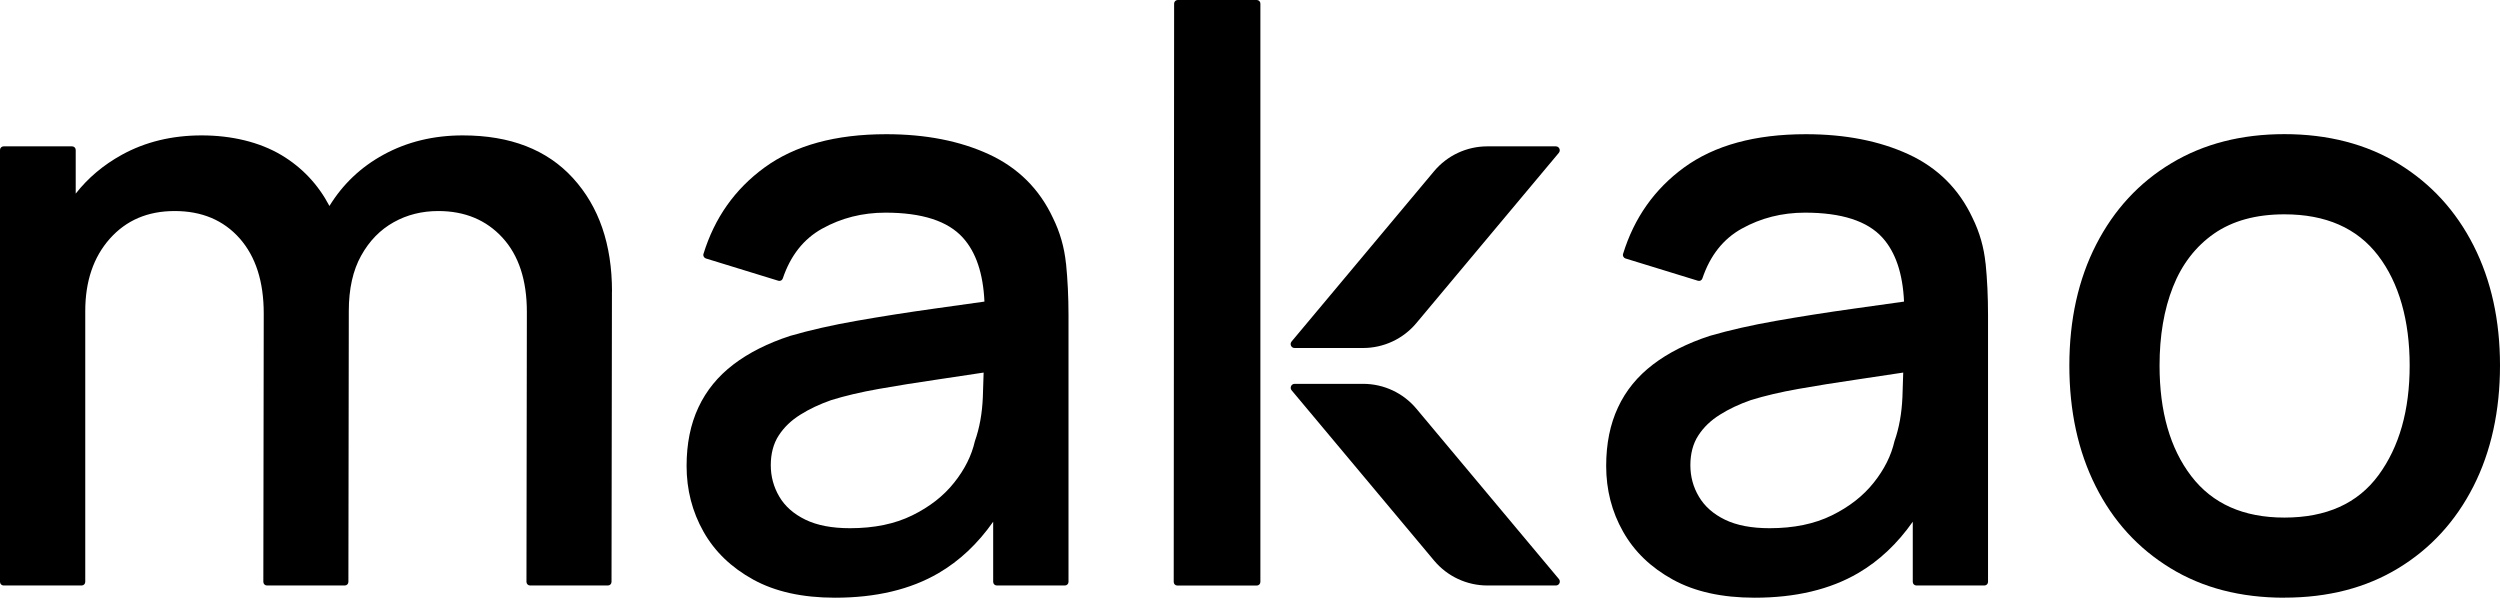
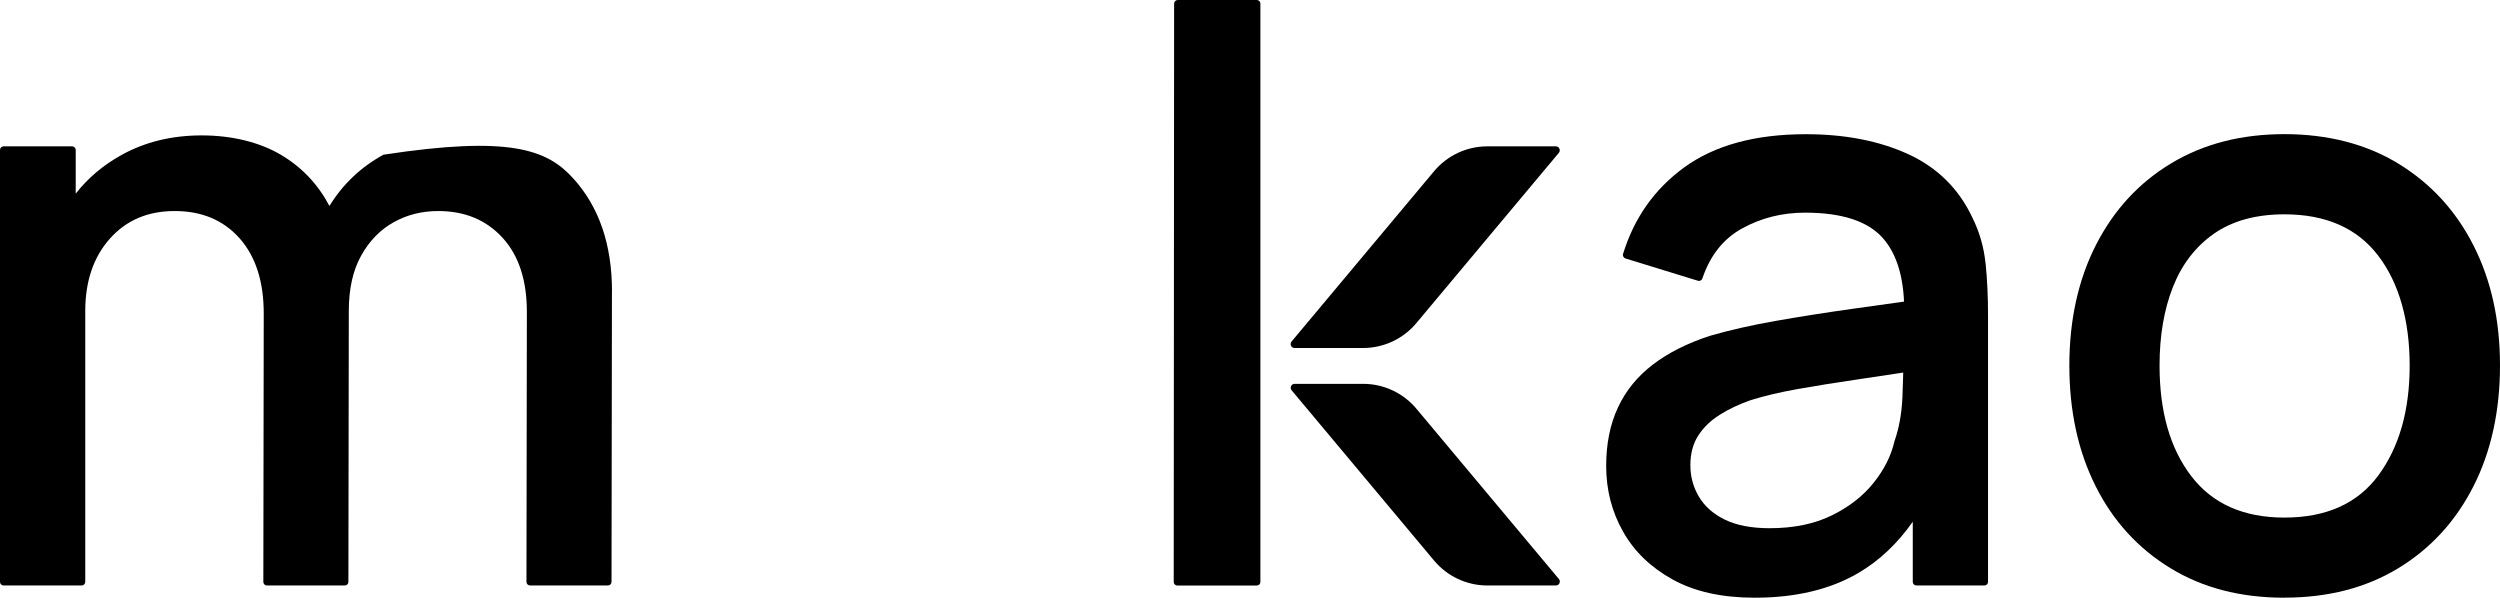
<svg xmlns="http://www.w3.org/2000/svg" width="150.575" height="36" viewBox="0 0 150.575 36" fill="none">
  <g>
-     <path d="M36.857 9.402C36.857 9.402 36.832 26.891 36.832 26.891C36.832 27.012 36.736 27.109 36.615 27.109C36.615 27.109 31.926 27.109 31.926 27.109C31.806 27.109 31.709 27.012 31.709 26.891C31.709 26.891 31.733 10.629 31.733 10.629C31.733 8.719 31.243 7.227 30.265 6.161C29.284 5.091 27.993 4.556 26.397 4.556C25.416 4.556 24.523 4.777 23.715 5.228C22.906 5.678 22.251 6.346 21.756 7.235C21.257 8.127 21.008 9.241 21.008 10.58C21.008 10.58 20.984 26.891 20.984 26.891C20.984 27.012 20.887 27.109 20.767 27.109C20.767 27.109 16.078 27.109 16.078 27.109C15.957 27.109 15.861 27.012 15.861 26.891C15.861 26.891 15.885 10.725 15.885 10.725C15.885 8.799 15.398 7.291 14.429 6.197C13.456 5.103 12.153 4.556 10.524 4.556C8.895 4.556 7.605 5.111 6.615 6.221C5.63 7.331 5.135 8.783 5.135 10.58C5.135 10.58 5.135 26.891 5.135 26.891C5.135 27.012 5.039 27.109 4.918 27.109C4.918 27.109 0.217 27.109 0.217 27.109C0.097 27.109 0 27.012 0 26.891C0 26.891 0 0.877 0 0.877C0 0.756 0.097 0.66 0.217 0.66C0.217 0.66 4.343 0.66 4.343 0.66C4.464 0.66 4.56 0.756 4.56 0.877C4.56 0.877 4.56 3.507 4.56 3.507C5.304 2.558 6.229 1.782 7.327 1.174C8.747 0.39 10.355 0 12.149 0C13.942 0 15.627 0.398 16.95 1.186C18.193 1.93 19.158 2.952 19.842 4.251C20.65 2.936 21.736 1.906 23.099 1.162C24.519 0.386 26.111 9.53674e-07 27.873 9.53674e-07C30.728 9.53674e-07 32.944 0.857 34.508 2.57C36.076 4.287 36.861 6.563 36.861 9.402C36.861 9.402 36.857 9.402 36.857 9.402Z" fill="#000000" transform="translate(0 8.155)" />
-     <path d="M22.85 7.786C22.753 6.824 22.492 5.908 22.066 5.043C21.249 3.298 19.962 2.019 18.209 1.21C16.456 0.402 14.393 0 12.024 0C8.972 0 6.527 0.668 4.693 2.007C2.912 3.306 1.685 5.039 1.017 7.21C0.981 7.323 1.05 7.448 1.162 7.484C1.162 7.484 5.529 8.827 5.529 8.827C5.642 8.863 5.759 8.799 5.795 8.686C6.261 7.307 7.05 6.31 8.155 5.694C9.314 5.047 10.588 4.725 11.976 4.725C14.18 4.725 15.736 5.228 16.641 6.233C17.433 7.106 17.863 8.393 17.94 10.082C16.942 10.223 15.937 10.363 14.928 10.504C13.287 10.733 11.723 10.979 10.239 11.24C8.751 11.501 7.424 11.803 6.245 12.145C4.89 12.587 3.748 13.162 2.819 13.87C1.886 14.582 1.186 15.442 0.712 16.456C0.237 17.469 0 18.643 0 19.983C0 21.418 0.342 22.737 1.017 23.936C1.693 25.138 2.694 26.099 4.017 26.827C5.34 27.555 6.981 27.917 8.94 27.917C11.405 27.917 13.484 27.422 15.173 26.437C16.44 25.697 17.538 24.663 18.466 23.34C18.466 23.34 18.466 26.964 18.466 26.964C18.466 27.084 18.563 27.181 18.684 27.181C18.684 27.181 22.785 27.181 22.785 27.181C22.906 27.181 23.003 27.084 23.003 26.964C23.003 26.964 23.003 10.898 23.003 10.898C23.003 9.788 22.95 8.751 22.854 7.786C22.854 7.786 22.85 7.786 22.85 7.786ZM17.843 15.845C17.803 16.822 17.642 17.706 17.365 18.487C17.168 19.355 16.753 20.188 16.114 20.988C15.479 21.788 14.638 22.444 13.592 22.958C12.547 23.473 11.3 23.731 9.844 23.731C8.751 23.731 7.854 23.558 7.154 23.216C6.45 22.874 5.928 22.412 5.586 21.832C5.244 21.253 5.071 20.618 5.071 19.934C5.071 19.251 5.228 18.635 5.55 18.145C5.867 17.654 6.298 17.24 6.844 16.898C7.391 16.552 8.019 16.259 8.718 16.013C9.551 15.756 10.504 15.531 11.574 15.342C12.643 15.153 13.838 14.96 15.161 14.767C16.009 14.642 16.922 14.505 17.891 14.357C17.883 14.787 17.867 15.286 17.843 15.845C17.843 15.845 17.843 15.845 17.843 15.845Z" fill="#000000" transform="translate(41.353 8.083)" />
+     <path d="M36.857 9.402C36.857 9.402 36.832 26.891 36.832 26.891C36.832 27.012 36.736 27.109 36.615 27.109C36.615 27.109 31.926 27.109 31.926 27.109C31.806 27.109 31.709 27.012 31.709 26.891C31.709 26.891 31.733 10.629 31.733 10.629C31.733 8.719 31.243 7.227 30.265 6.161C29.284 5.091 27.993 4.556 26.397 4.556C25.416 4.556 24.523 4.777 23.715 5.228C22.906 5.678 22.251 6.346 21.756 7.235C21.257 8.127 21.008 9.241 21.008 10.58C21.008 10.58 20.984 26.891 20.984 26.891C20.984 27.012 20.887 27.109 20.767 27.109C20.767 27.109 16.078 27.109 16.078 27.109C15.957 27.109 15.861 27.012 15.861 26.891C15.861 26.891 15.885 10.725 15.885 10.725C15.885 8.799 15.398 7.291 14.429 6.197C13.456 5.103 12.153 4.556 10.524 4.556C8.895 4.556 7.605 5.111 6.615 6.221C5.63 7.331 5.135 8.783 5.135 10.58C5.135 10.58 5.135 26.891 5.135 26.891C5.135 27.012 5.039 27.109 4.918 27.109C4.918 27.109 0.217 27.109 0.217 27.109C0.097 27.109 0 27.012 0 26.891C0 26.891 0 0.877 0 0.877C0 0.756 0.097 0.66 0.217 0.66C0.217 0.66 4.343 0.66 4.343 0.66C4.464 0.66 4.56 0.756 4.56 0.877C4.56 0.877 4.56 3.507 4.56 3.507C5.304 2.558 6.229 1.782 7.327 1.174C8.747 0.39 10.355 0 12.149 0C13.942 0 15.627 0.398 16.95 1.186C18.193 1.93 19.158 2.952 19.842 4.251C20.65 2.936 21.736 1.906 23.099 1.162C30.728 9.53674e-07 32.944 0.857 34.508 2.57C36.076 4.287 36.861 6.563 36.861 9.402C36.861 9.402 36.857 9.402 36.857 9.402Z" fill="#000000" transform="translate(0 8.155)" />
    <path d="M0 35.051C0 35.051 0.024 0.217 0.024 0.217C0.024 0.097 0.121 0 0.241 0C0.241 0 5.003 0 5.003 0C5.123 0 5.22 0.097 5.22 0.217C5.22 0.217 5.22 35.051 5.22 35.051C5.22 35.172 5.123 35.268 5.003 35.268C5.003 35.268 0.217 35.268 0.217 35.268C0.097 35.268 0 35.172 0 35.051C0 35.051 0 35.051 0 35.051Z" fill="#000000" transform="translate(70.693 0)" />
    <path d="M22.85 7.786C22.753 6.824 22.492 5.908 22.066 5.043C21.249 3.298 19.962 2.019 18.209 1.21C16.452 0.402 14.393 0 12.024 0C8.972 0 6.527 0.668 4.689 2.007C2.912 3.306 1.685 5.039 1.017 7.21C0.981 7.323 1.05 7.448 1.162 7.484C1.162 7.484 5.529 8.827 5.529 8.827C5.642 8.863 5.759 8.799 5.795 8.686C6.261 7.307 7.05 6.31 8.155 5.694C9.314 5.047 10.588 4.725 11.976 4.725C14.18 4.725 15.736 5.228 16.641 6.233C17.429 7.106 17.863 8.389 17.94 10.082C16.942 10.223 15.937 10.363 14.928 10.504C13.287 10.733 11.723 10.979 10.239 11.24C8.751 11.501 7.42 11.803 6.245 12.145C4.89 12.587 3.748 13.162 2.819 13.87C1.886 14.582 1.182 15.442 0.712 16.456C0.237 17.469 0 18.643 0 19.983C0 21.418 0.338 22.737 1.017 23.936C1.693 25.138 2.694 26.099 4.017 26.827C5.34 27.555 6.981 27.917 8.94 27.917C11.405 27.917 13.484 27.422 15.173 26.437C16.44 25.697 17.538 24.663 18.466 23.34C18.466 23.34 18.466 26.964 18.466 26.964C18.466 27.084 18.563 27.181 18.684 27.181C18.684 27.181 22.782 27.181 22.782 27.181C22.902 27.181 22.999 27.084 22.999 26.964C22.999 26.964 22.999 10.898 22.999 10.898C22.999 9.788 22.95 8.751 22.854 7.786C22.854 7.786 22.85 7.786 22.85 7.786ZM17.843 15.845C17.799 16.822 17.642 17.706 17.365 18.487C17.168 19.355 16.753 20.188 16.114 20.988C15.479 21.788 14.638 22.444 13.592 22.958C12.547 23.473 11.3 23.731 9.845 23.731C8.751 23.731 7.854 23.558 7.15 23.216C6.45 22.874 5.928 22.412 5.586 21.832C5.24 21.253 5.071 20.618 5.071 19.934C5.071 19.251 5.228 18.635 5.55 18.145C5.867 17.654 6.298 17.24 6.844 16.898C7.391 16.552 8.015 16.259 8.718 16.013C9.551 15.756 10.504 15.531 11.574 15.342C12.639 15.153 13.838 14.96 15.161 14.767C16.009 14.642 16.922 14.505 17.891 14.357C17.883 14.787 17.867 15.286 17.843 15.845C17.843 15.845 17.843 15.845 17.843 15.845Z" fill="#000000" transform="translate(96.74 8.083)" />
    <path d="M12.953 27.921C10.307 27.921 8.015 27.326 6.072 26.131C4.13 24.941 2.63 23.296 1.58 21.197C0.527 19.098 0 16.677 0 13.934C0 11.192 0.539 8.747 1.617 6.647C2.694 4.548 4.202 2.916 6.149 1.749C8.091 0.583 10.359 0 12.957 0C15.555 0 17.895 0.595 19.838 1.79C21.78 2.98 23.284 4.621 24.346 6.712C25.407 8.803 25.938 11.212 25.938 13.934C25.938 16.657 25.404 19.122 24.334 21.221C23.264 23.32 21.76 24.961 19.814 26.143C17.871 27.326 15.583 27.917 12.957 27.917C12.957 27.917 12.953 27.921 12.953 27.921ZM12.953 23.095C15.483 23.095 17.373 22.243 18.623 20.538C19.874 18.832 20.497 16.633 20.497 13.938C20.497 11.244 19.866 8.972 18.599 7.315C17.332 5.658 15.45 4.83 12.953 4.83C11.24 4.83 9.828 5.22 8.714 5.992C7.605 6.768 6.78 7.838 6.241 9.201C5.702 10.564 5.433 12.145 5.433 13.938C5.433 16.713 6.068 18.933 7.343 20.598C8.618 22.263 10.484 23.095 12.953 23.095C12.953 23.095 12.953 23.095 12.953 23.095Z" fill="#000000" transform="translate(124.637 8.079)" />
    <path d="M15.973 0C15.973 0 11.847 0 11.847 0C10.608 0 9.434 0.547 8.637 1.5C8.637 1.5 0.056 11.755 0.056 11.755C-0.073 11.912 0.036 12.145 0.237 12.145C0.237 12.145 4.363 12.145 4.363 12.145C5.601 12.145 6.776 11.598 7.572 10.645C7.572 10.645 16.154 0.39 16.154 0.39C16.282 0.233 16.174 1.90735e-06 15.973 1.90735e-06C15.973 1.90735e-06 15.973 0 15.973 0Z" fill="#000000" transform="translate(77.735 8.815)" />
    <path d="M0.237 1.90735e-06C0.237 1.90735e-06 4.363 1.90735e-06 4.363 1.90735e-06C5.601 1.90735e-06 6.776 0.547 7.572 1.5C7.572 1.5 16.154 11.755 16.154 11.755C16.282 11.912 16.174 12.145 15.973 12.145C15.973 12.145 11.847 12.145 11.847 12.145C10.608 12.145 9.434 11.598 8.637 10.645C8.637 10.645 0.056 0.39 0.056 0.39C-0.073 0.233 0.036 0 0.237 0C0.237 0 0.237 1.90735e-06 0.237 1.90735e-06Z" fill="#000000" transform="translate(77.739 23.119)" />
  </g>
</svg>